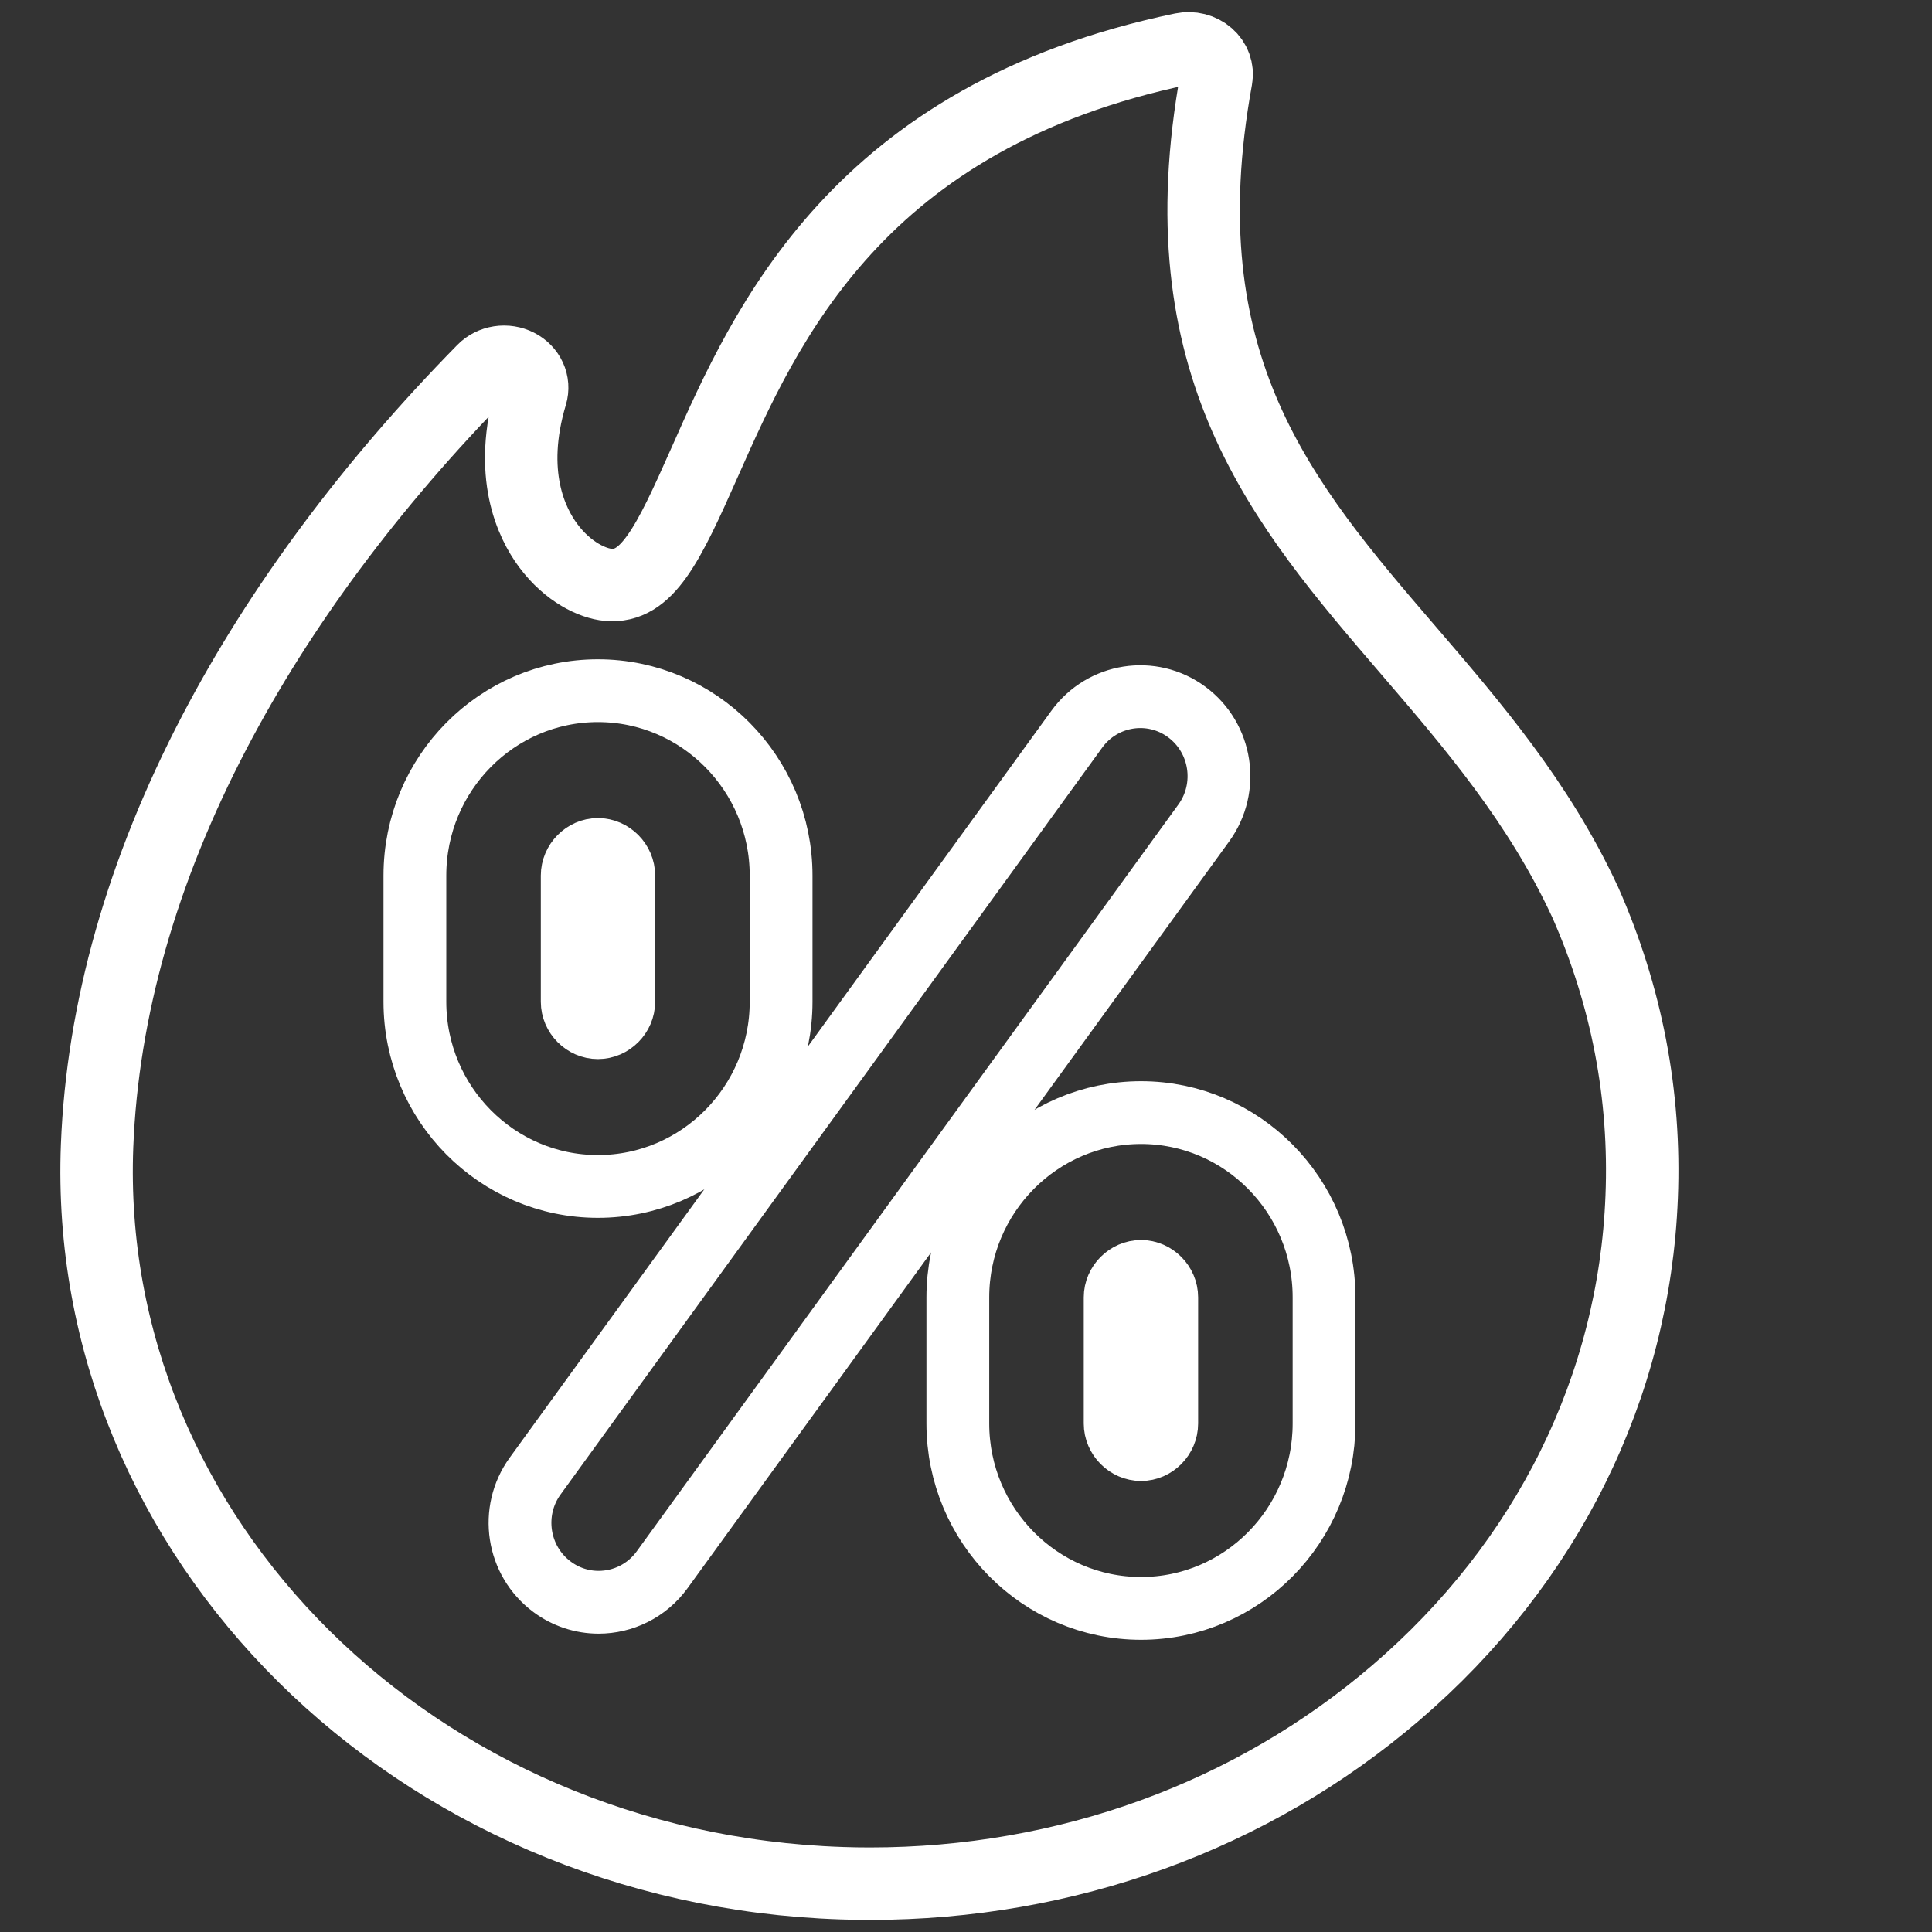
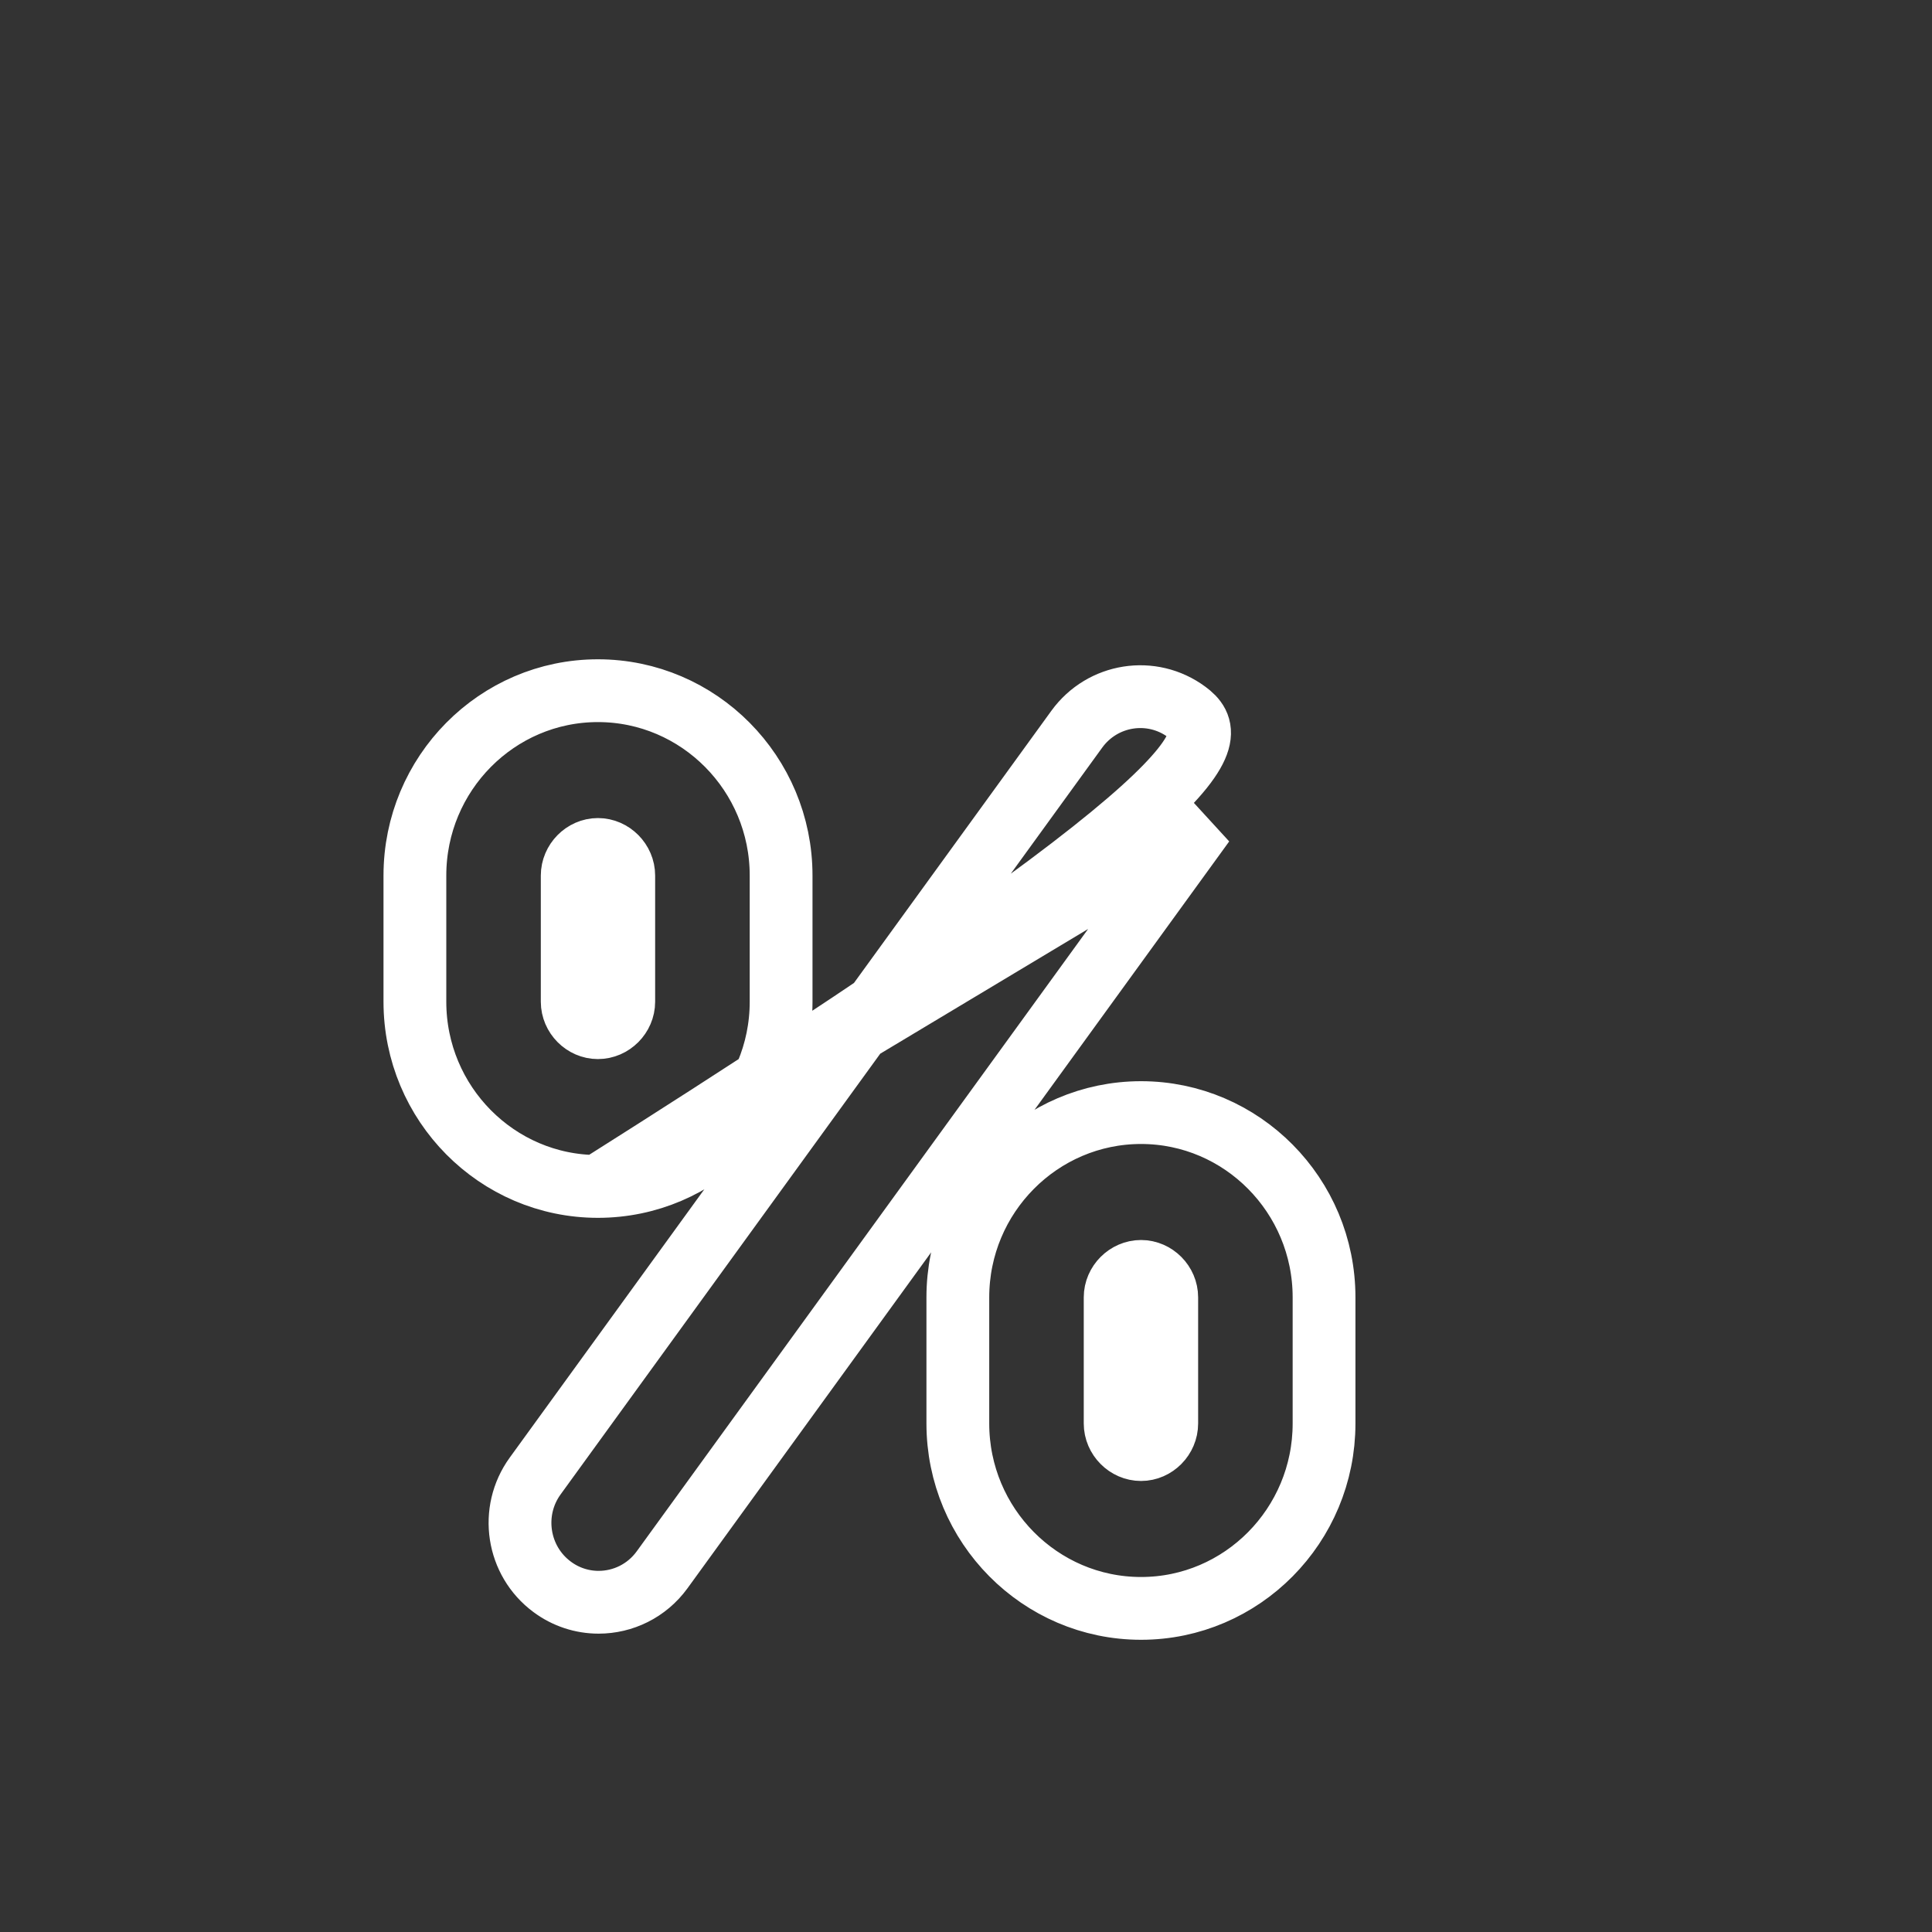
<svg xmlns="http://www.w3.org/2000/svg" width="40" height="40" viewBox="0 0 40 40" fill="none">
  <rect x="0" y="0" width="40" height="40" fill="#333333" stroke="none" />
-   <path d="M33.989 24.78C33.836 28.717 32.029 32.363 28.9 35.047C25.915 37.608 22.069 39 18.012 39C17.817 39 17.622 38.997 17.426 38.99C8.61 38.697 1.695 31.848 2.01 23.722C2.12 20.911 2.938 18.028 4.442 15.153C5.796 12.565 7.668 10.046 10.005 7.666C10.092 7.576 10.211 7.517 10.34 7.497C10.469 7.477 10.601 7.498 10.716 7.556C10.831 7.614 10.921 7.706 10.972 7.817C11.023 7.928 11.032 8.052 10.997 8.169C10.504 9.814 11.007 10.834 11.35 11.295C11.763 11.85 12.275 12.08 12.589 12.108C13.394 12.181 13.828 11.288 14.589 9.571C15.854 6.718 17.765 2.407 24.481 1.013C24.574 0.994 24.671 0.996 24.762 1.019C24.854 1.043 24.939 1.086 25.008 1.147C25.077 1.207 25.13 1.282 25.16 1.366C25.19 1.449 25.198 1.538 25.182 1.625C24.1 7.574 26.553 10.429 29.149 13.452C30.482 15.004 31.86 16.608 32.817 18.674L32.821 18.682C33.68 20.626 34.073 22.678 33.989 24.78Z" stroke="white" stroke-width="1.5" />
-   <path d="M24.156 26.86V29.472C24.156 29.765 23.912 30.012 23.624 30.012C23.334 30.012 23.088 29.765 23.088 29.472V26.86C23.088 26.569 23.334 26.323 23.624 26.323C23.912 26.323 24.156 26.569 24.156 26.86ZM12.914 20.74V18.127C12.914 17.835 12.669 17.587 12.379 17.587C12.091 17.587 11.847 17.835 11.847 18.127V20.74C11.847 21.031 12.091 21.277 12.379 21.277C12.669 21.277 12.914 21.031 12.914 20.74ZM12.379 24.564C14.471 24.564 16.172 22.849 16.172 20.74V18.127C16.172 16.017 14.471 14.3 12.379 14.3C10.288 14.3 8.59 16.017 8.59 18.127V20.74C8.59 22.849 10.29 24.564 12.379 24.564ZM24.923 17.039C25.454 16.306 25.296 15.278 24.57 14.741C23.845 14.205 22.826 14.364 22.294 15.097L11.081 30.558C10.549 31.29 10.707 32.319 11.433 32.855C11.711 33.062 12.048 33.173 12.393 33.173C12.895 33.173 13.39 32.94 13.709 32.5L24.923 17.039ZM27.413 26.86C27.413 24.751 25.713 23.035 23.624 23.035C21.534 23.035 19.831 24.751 19.831 26.86V29.472C19.831 31.583 21.533 33.3 23.624 33.3C25.715 33.3 27.413 31.583 27.413 29.472V26.86Z" stroke="white" stroke-width="1.3" />
+   <path d="M24.156 26.86V29.472C24.156 29.765 23.912 30.012 23.624 30.012C23.334 30.012 23.088 29.765 23.088 29.472V26.86C23.088 26.569 23.334 26.323 23.624 26.323C23.912 26.323 24.156 26.569 24.156 26.86ZM12.914 20.74V18.127C12.914 17.835 12.669 17.587 12.379 17.587C12.091 17.587 11.847 17.835 11.847 18.127V20.74C11.847 21.031 12.091 21.277 12.379 21.277C12.669 21.277 12.914 21.031 12.914 20.74ZM12.379 24.564C14.471 24.564 16.172 22.849 16.172 20.74V18.127C16.172 16.017 14.471 14.3 12.379 14.3C10.288 14.3 8.59 16.017 8.59 18.127V20.74C8.59 22.849 10.29 24.564 12.379 24.564ZC25.454 16.306 25.296 15.278 24.57 14.741C23.845 14.205 22.826 14.364 22.294 15.097L11.081 30.558C10.549 31.29 10.707 32.319 11.433 32.855C11.711 33.062 12.048 33.173 12.393 33.173C12.895 33.173 13.39 32.94 13.709 32.5L24.923 17.039ZM27.413 26.86C27.413 24.751 25.713 23.035 23.624 23.035C21.534 23.035 19.831 24.751 19.831 26.86V29.472C19.831 31.583 21.533 33.3 23.624 33.3C25.715 33.3 27.413 31.583 27.413 29.472V26.86Z" stroke="white" stroke-width="1.3" />
</svg>